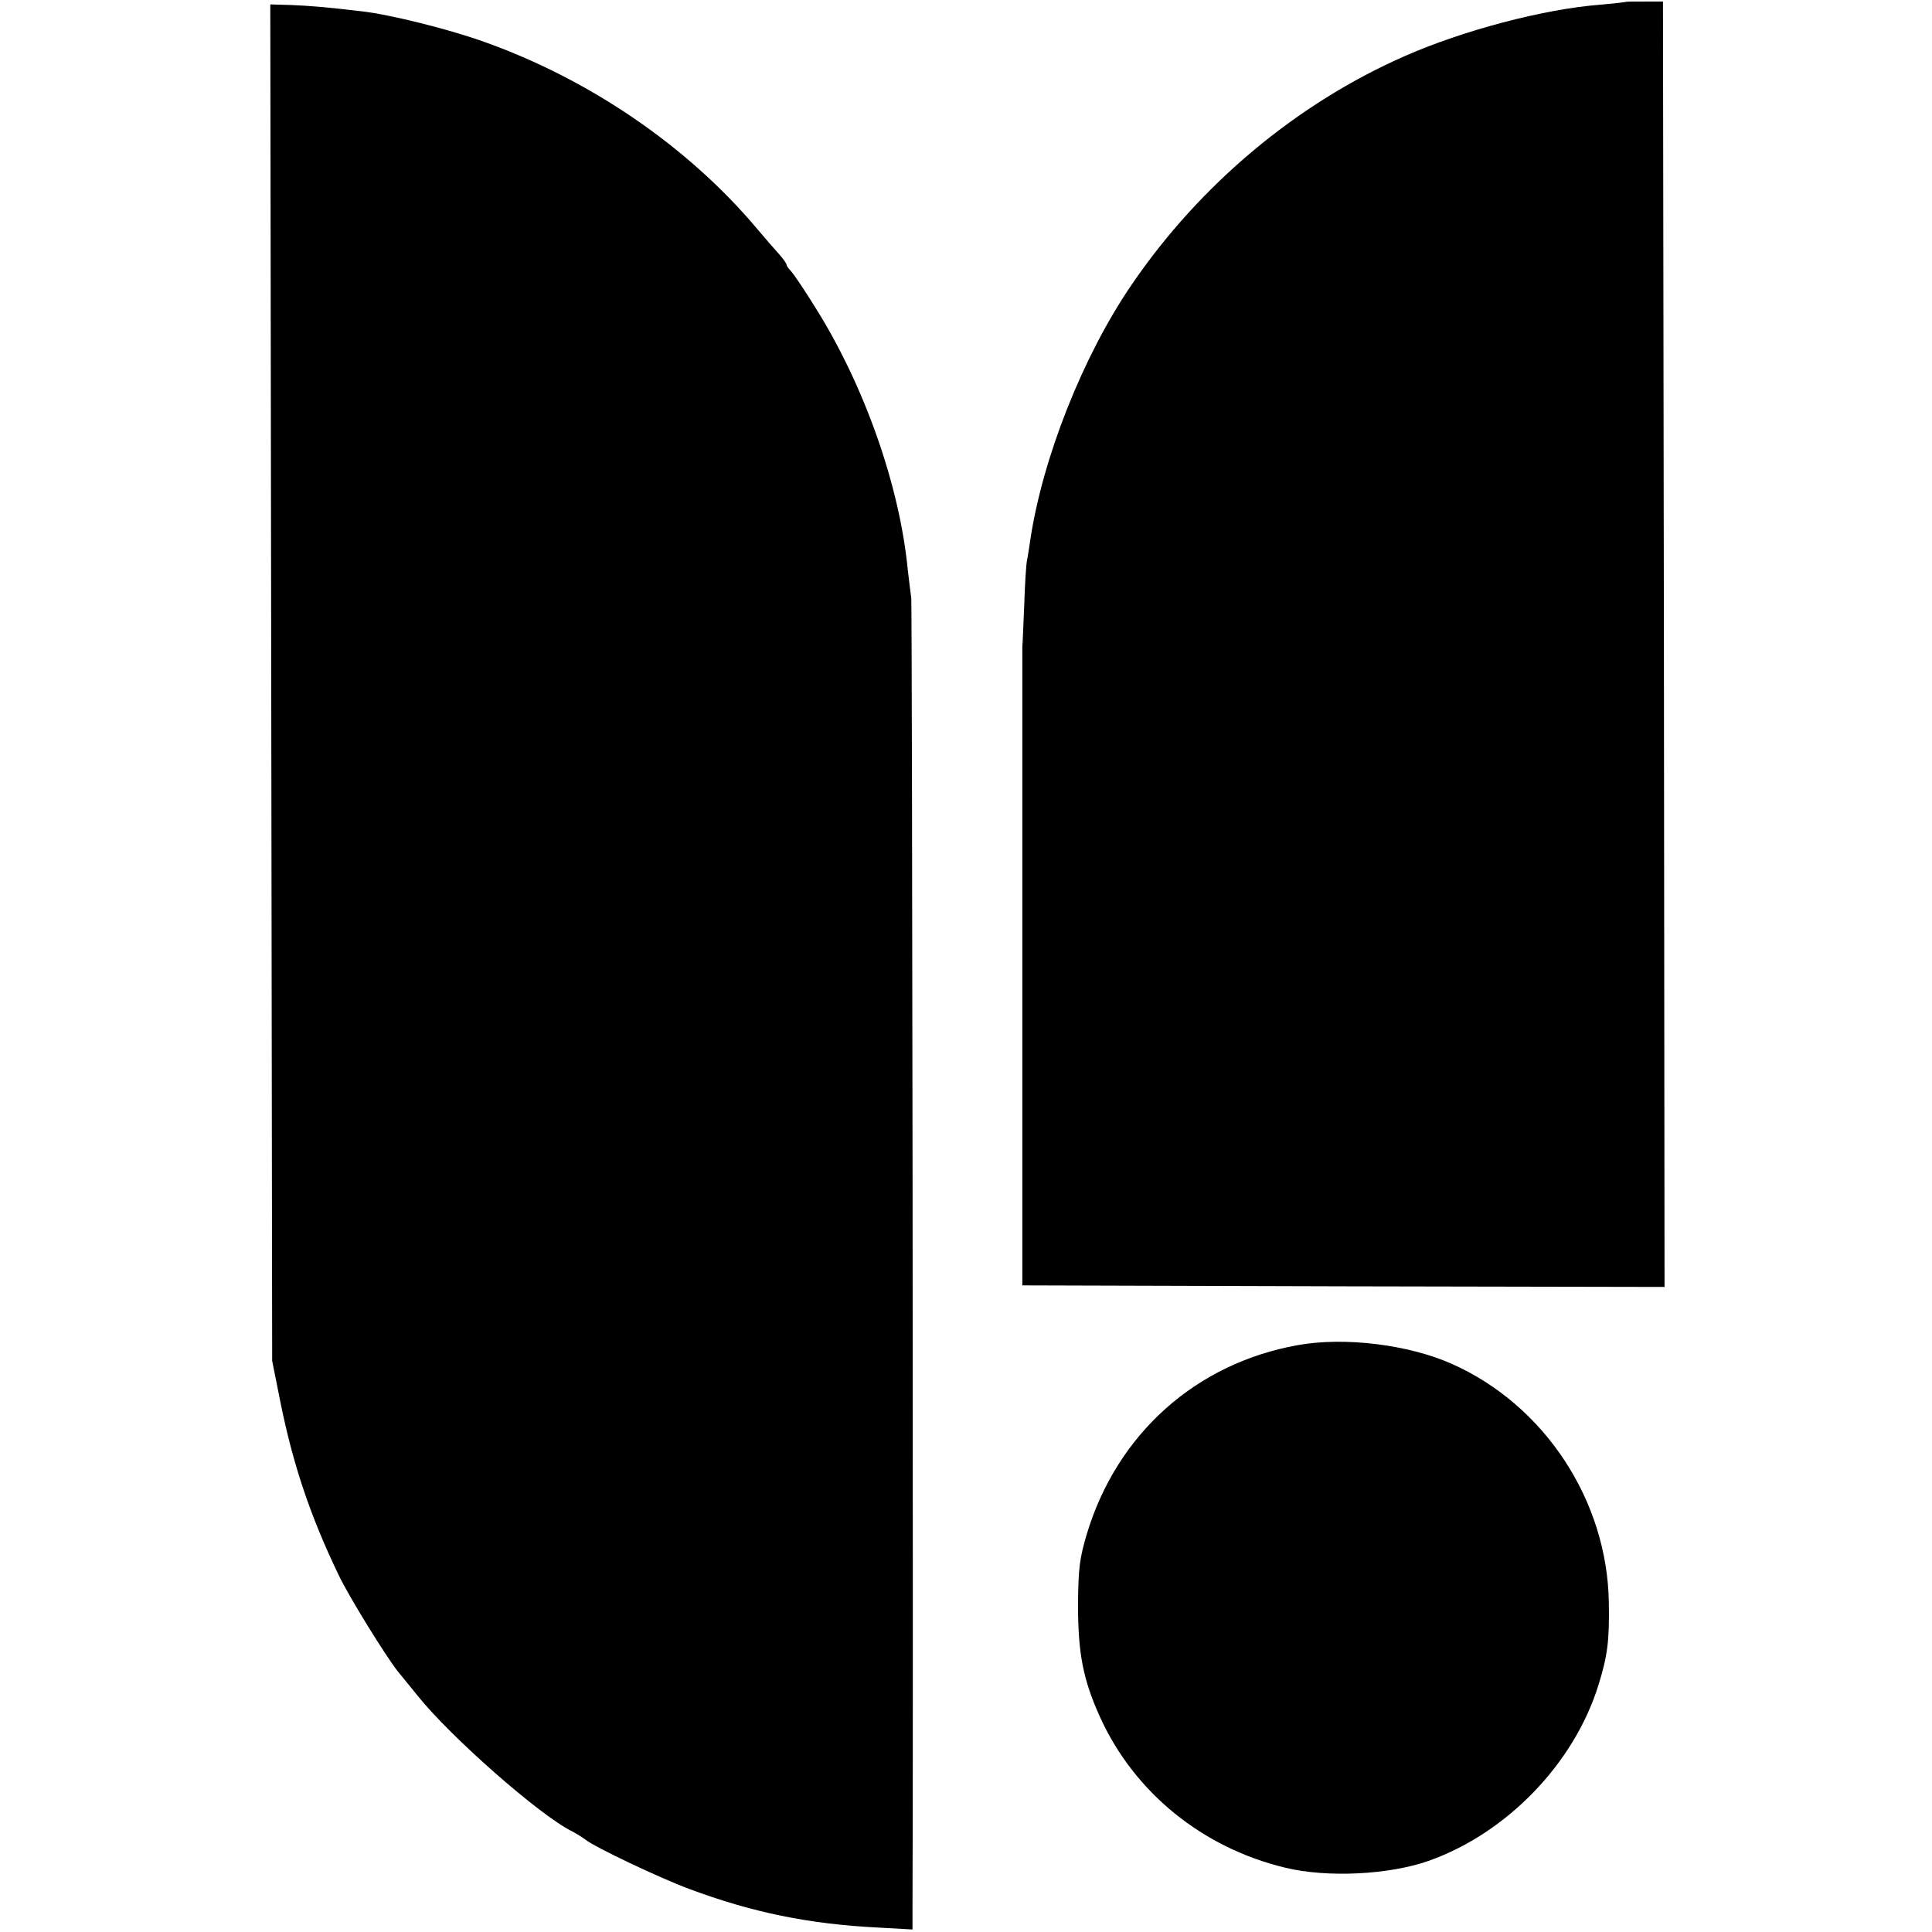
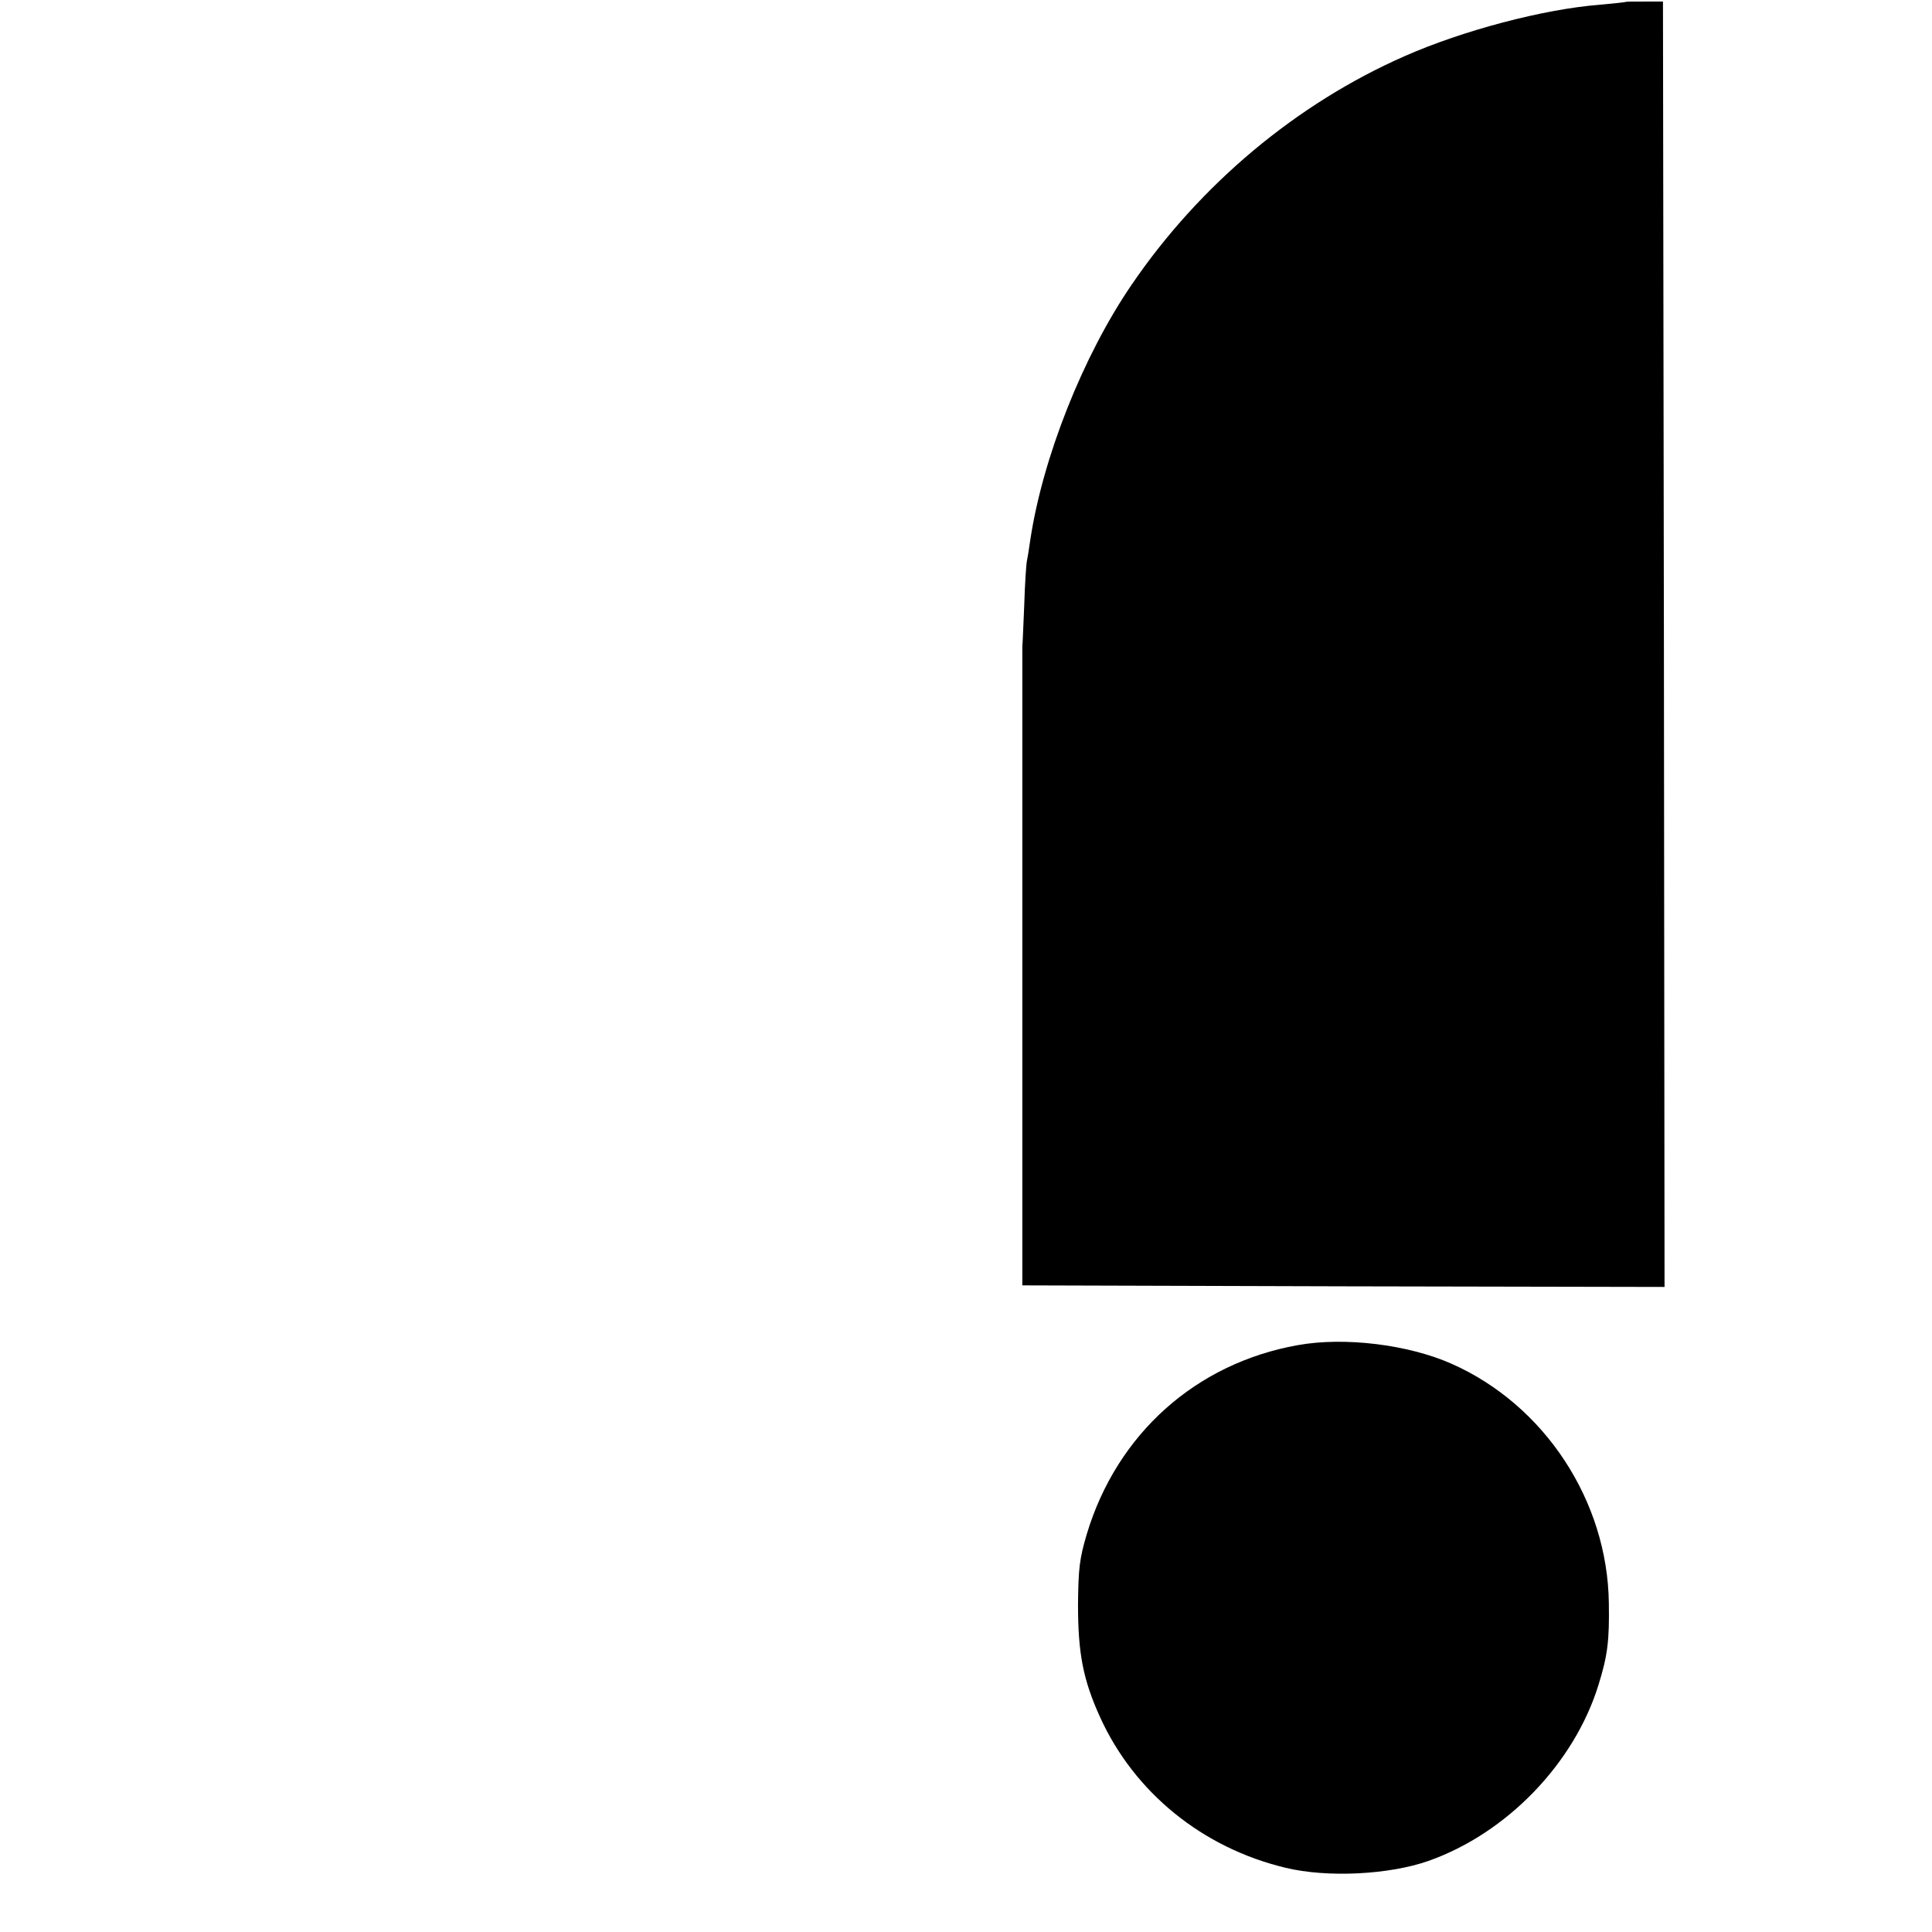
<svg xmlns="http://www.w3.org/2000/svg" version="1.0" width="614pt" height="614pt" viewBox="0 0 614 614" preserveAspectRatio="xMidYMid meet">
  <g transform="translate(0,614) scale(0.1,-0.1)" fill="#000000" stroke="none">
    <path d="M5167 6134 c-1 -1 -38 -5 -82 -9 -180 -14 -436 -82 -620 -163 -344 -151 -651 -408 -868 -726 -155 -226 -284 -552 -323 -814 -3 -20 -7 -48 -10 -62 -3 -14 -7 -79 -9 -145 -3 -66 -5 -124 -6 -130 0 -5 0 -464 0 -1020 l0 -1010 1020 -3 1021 -2 -2 2042 -3 2043 -58 0 c-32 0 -59 0 -60 -1z" />
-     <path d="M862 3971 l3 -2156 27 -135 c40 -197 95 -360 184 -545 33 -70 153 -263 190 -309 14 -17 42 -51 62 -76 104 -130 388 -380 490 -430 15 -8 34 -20 42 -26 29 -24 236 -122 330 -157 201 -75 381 -112 603 -123 l107 -6 0 74 c3 612 -1 4140 -4 4158 -2 14 -7 54 -11 89 -26 268 -138 586 -294 834 -34 55 -68 105 -76 114 -8 8 -15 18 -15 21 0 4 -10 18 -22 32 -13 14 -45 51 -72 83 -220 262 -535 477 -873 596 -110 39 -294 85 -383 95 -128 15 -161 17 -223 20 l-68 2 3 -2155z" />
    <path d="M4124 1865 c-324 -58 -574 -282 -670 -600 -23 -78 -27 -108 -28 -225 0 -154 16 -238 70 -357 109 -240 326 -416 590 -479 133 -32 329 -22 454 22 249 88 463 310 540 559 29 93 35 141 33 260 -4 325 -204 630 -500 761 -138 61 -340 86 -489 59z" />
  </g>
</svg>